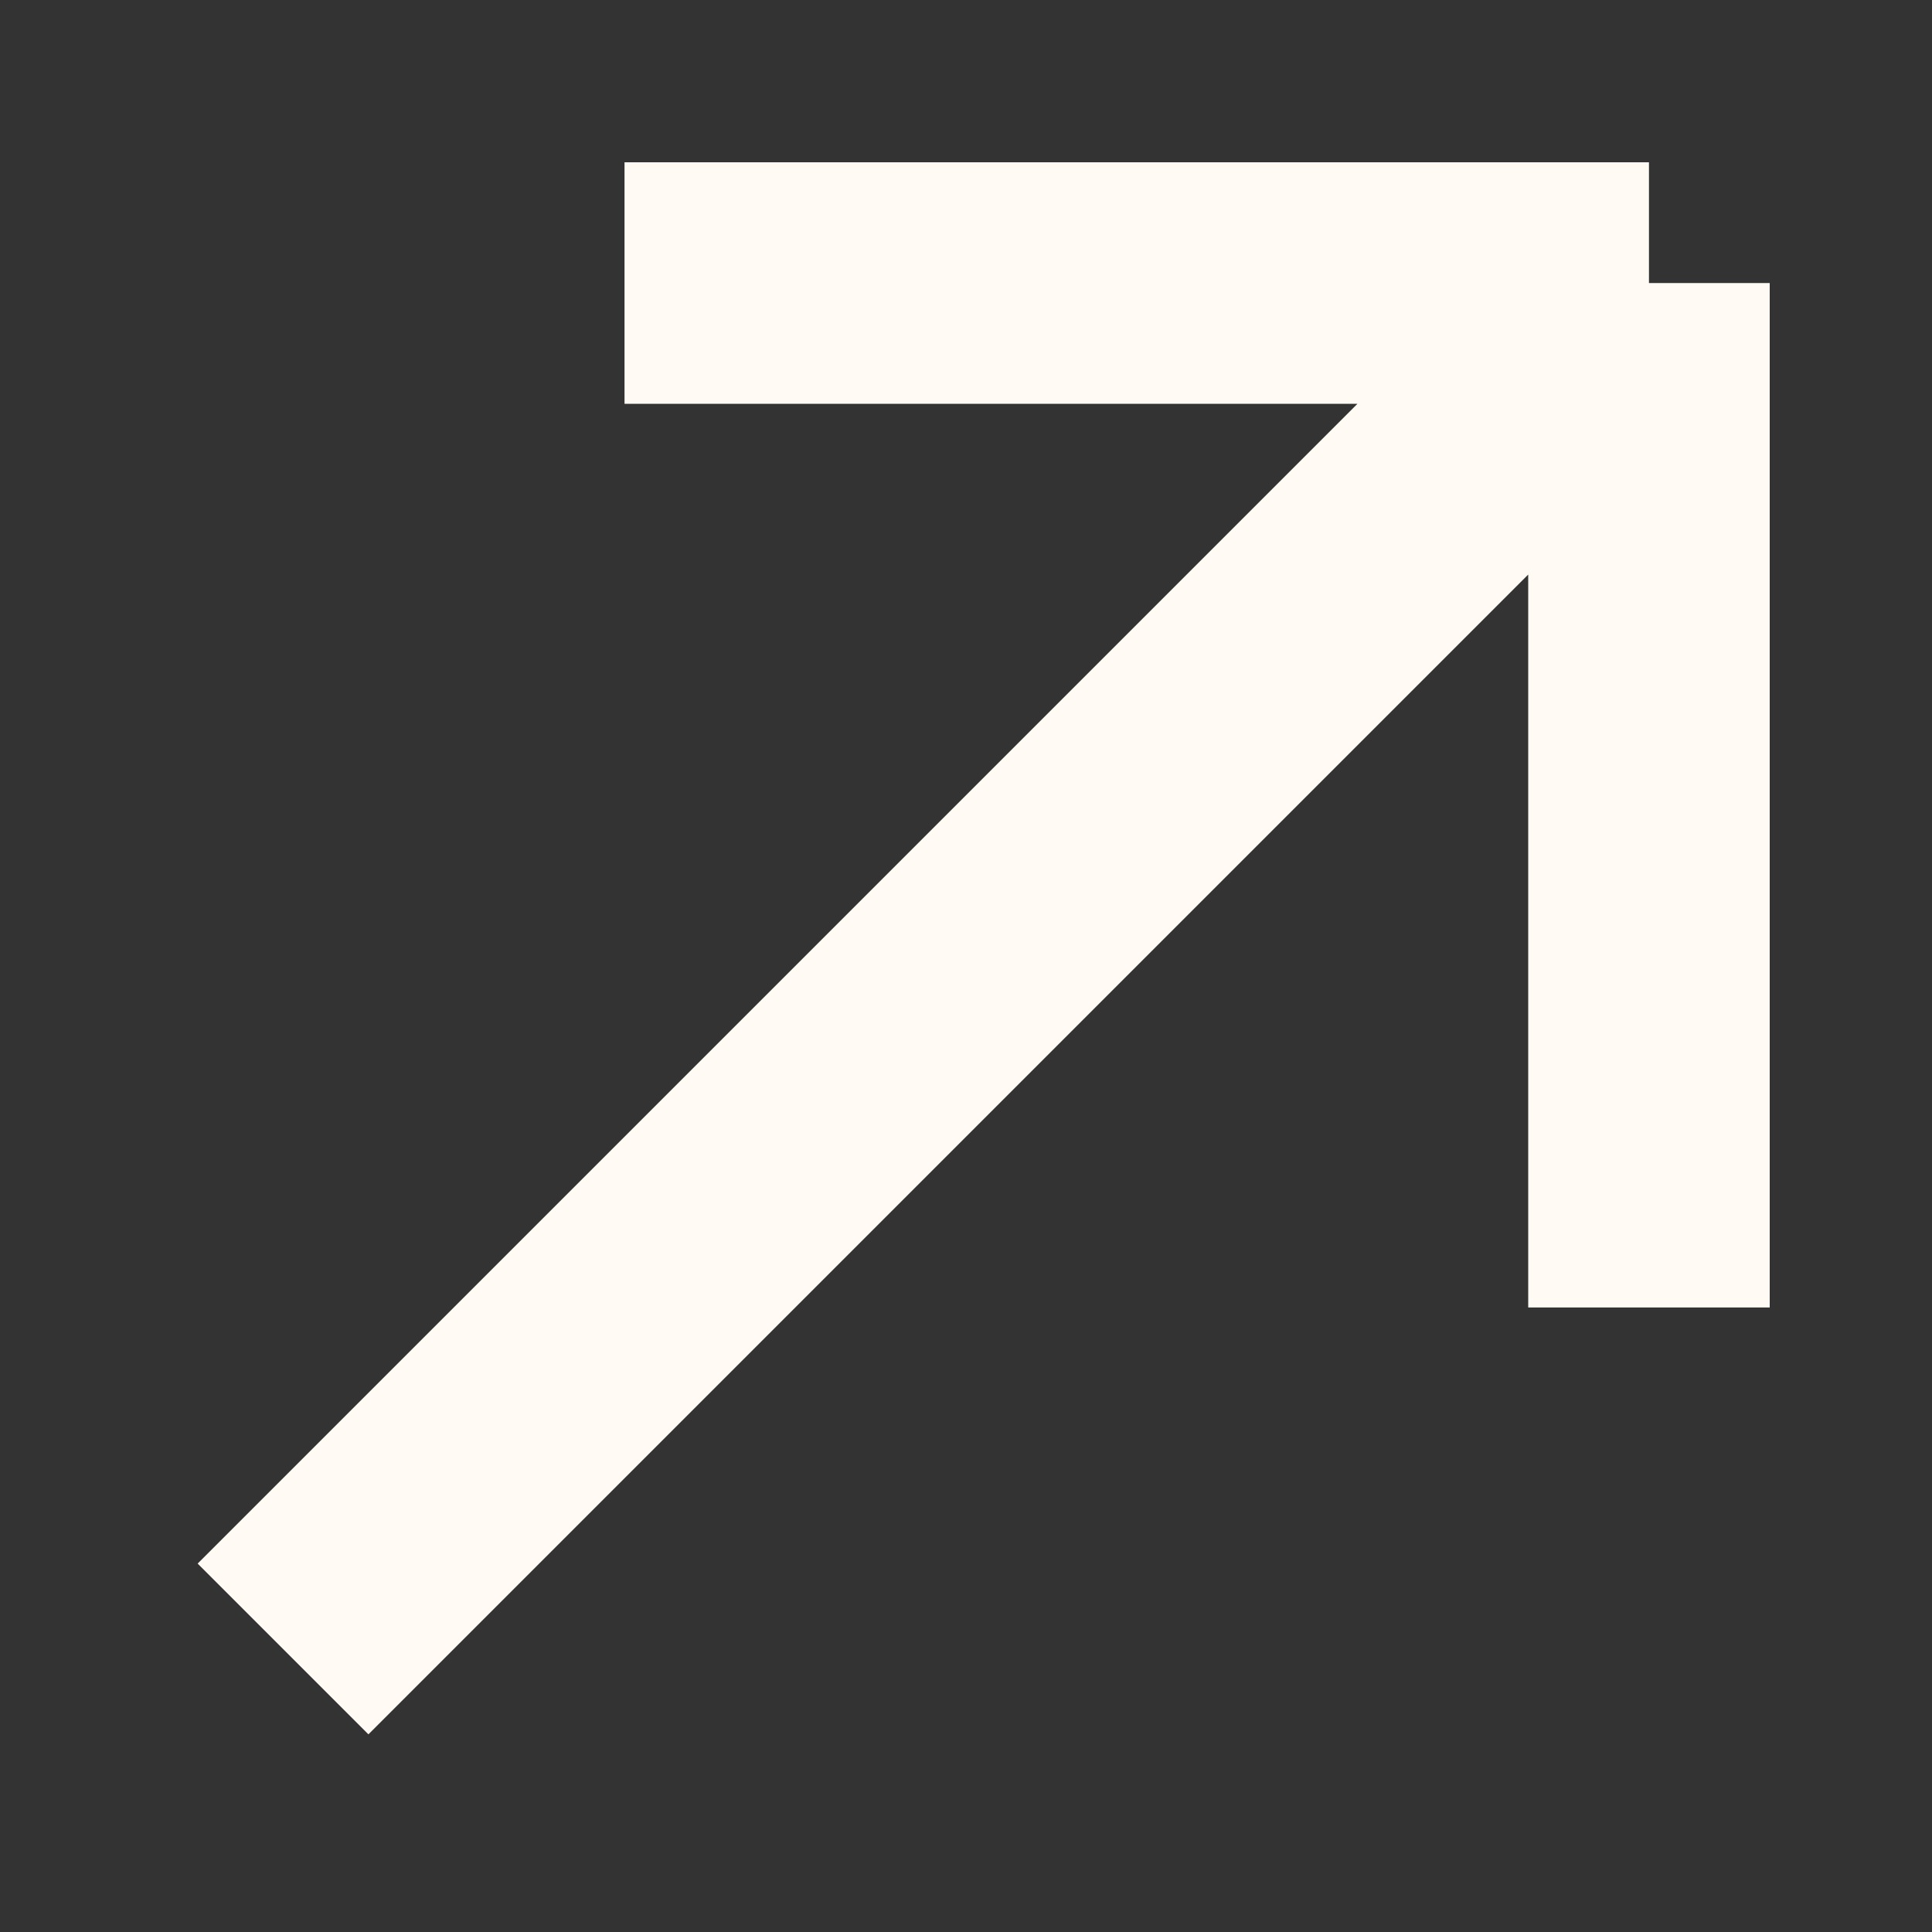
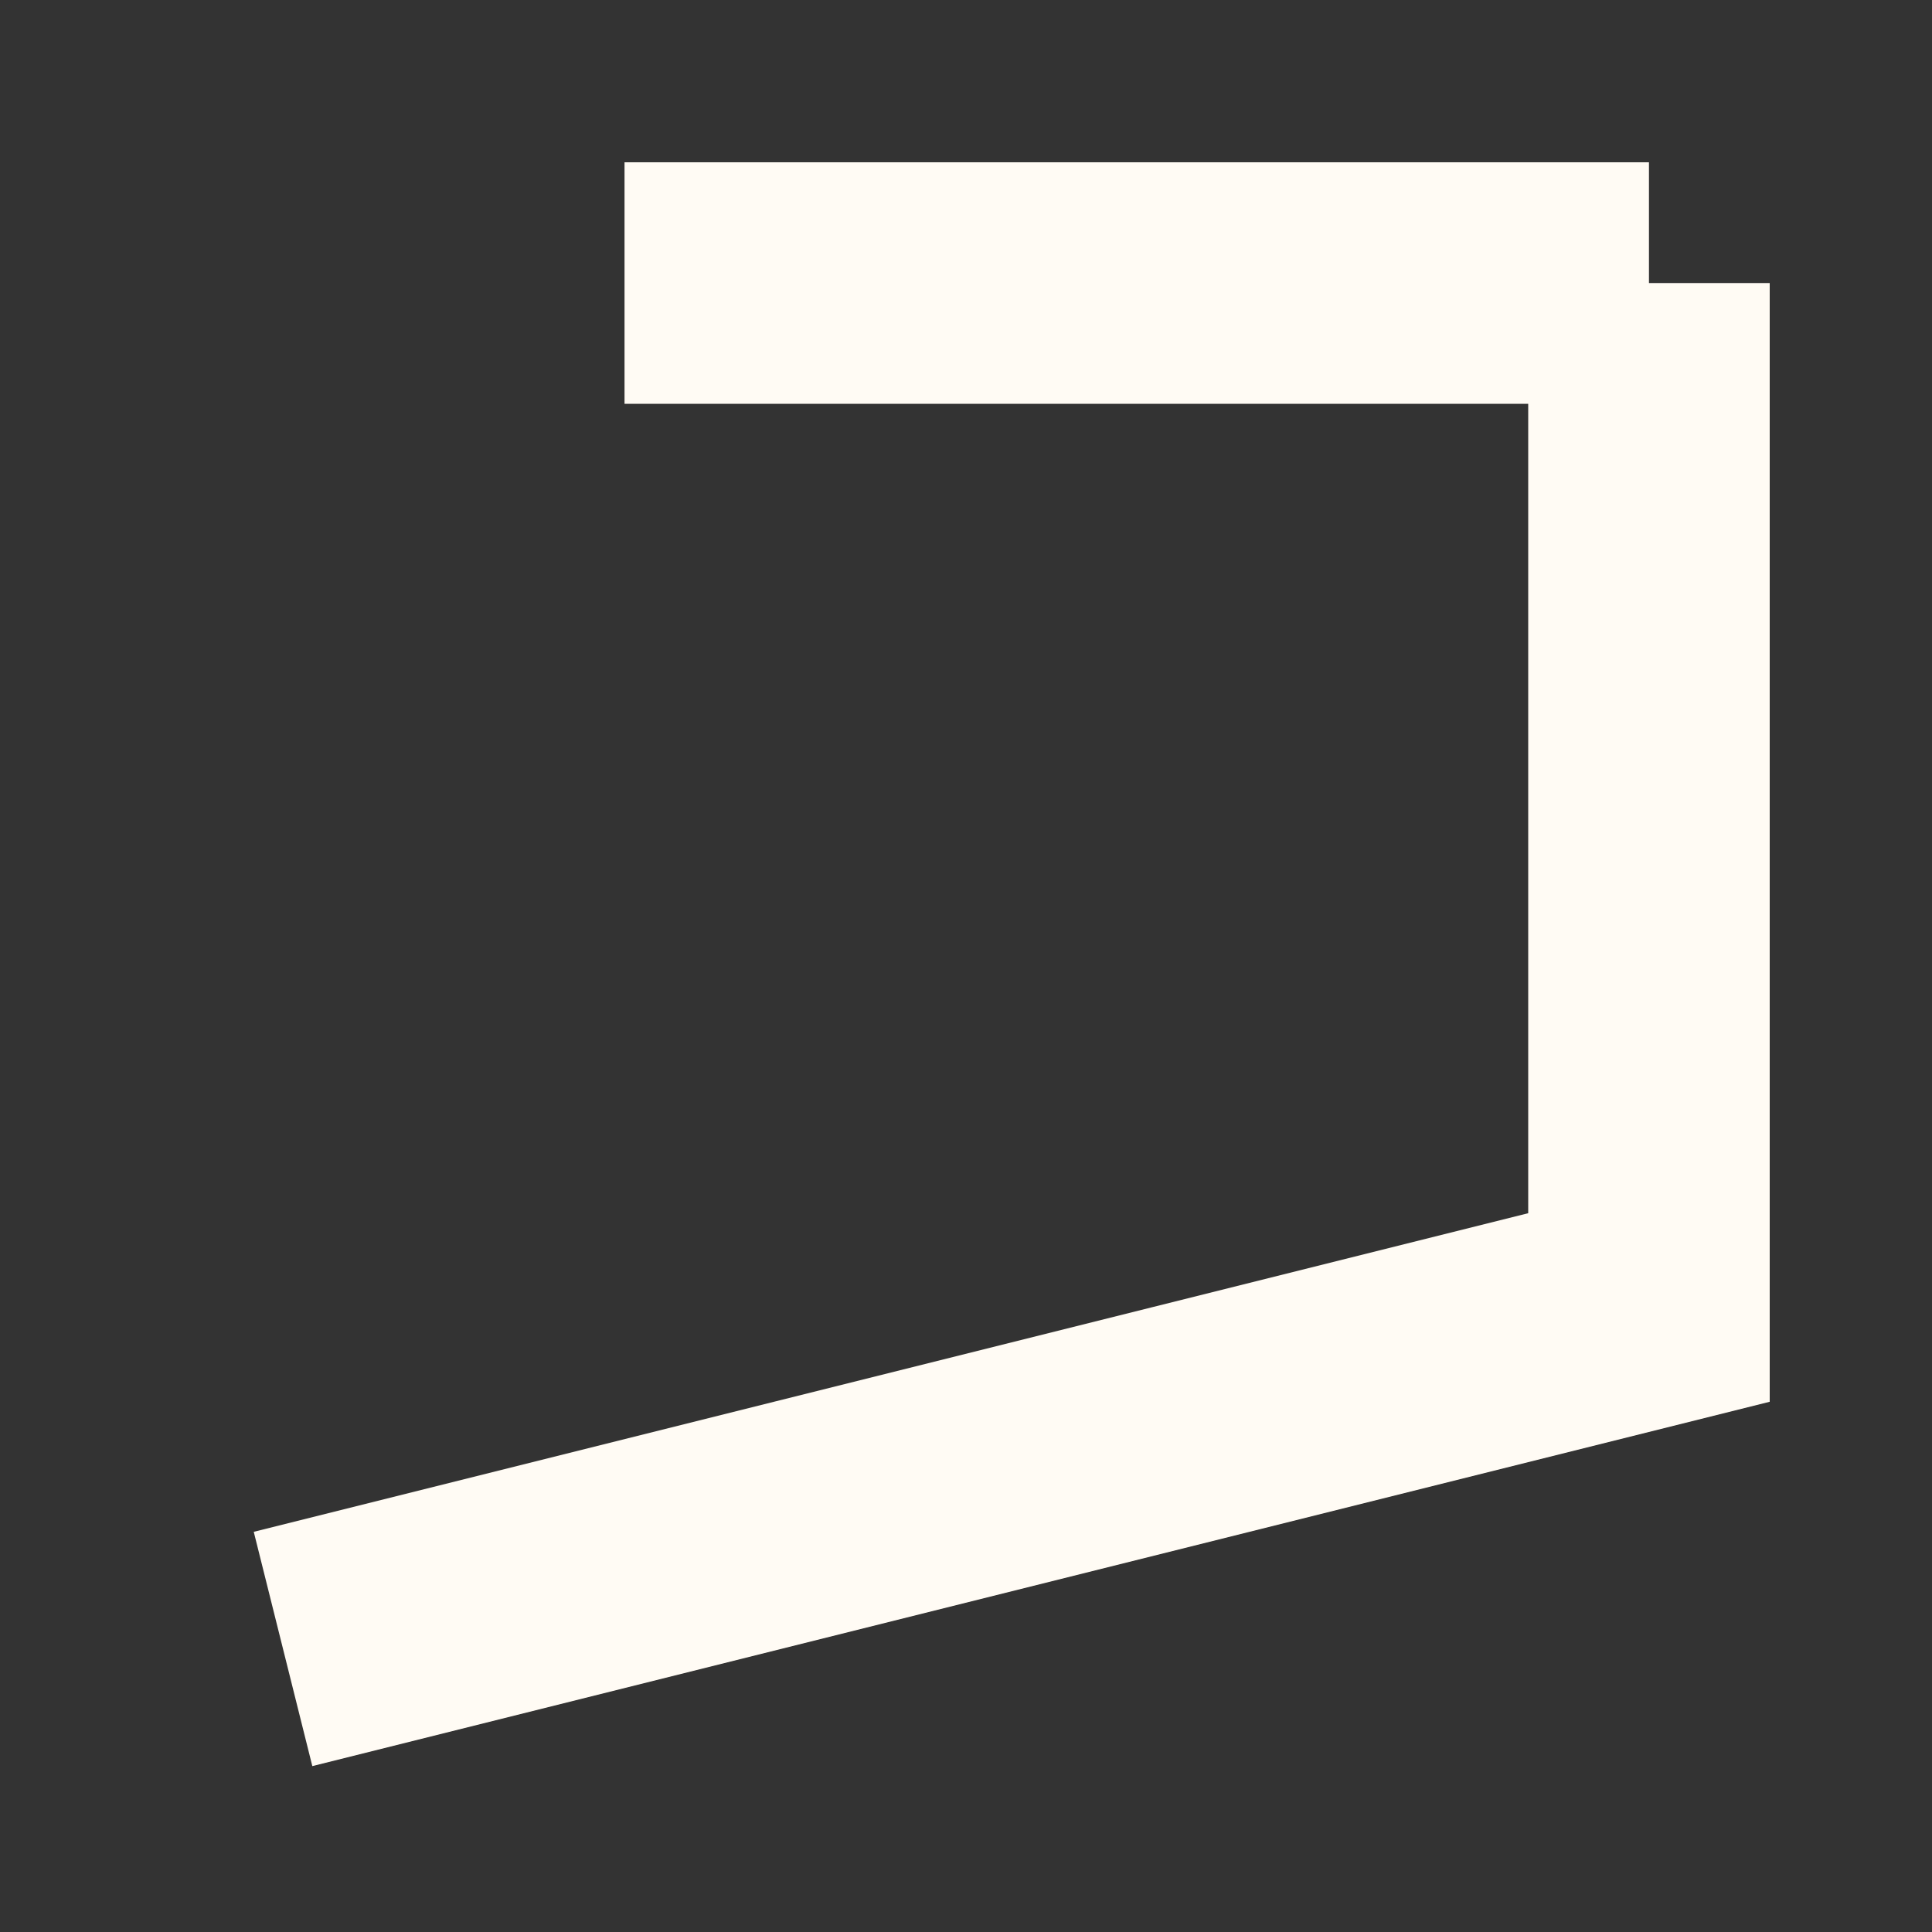
<svg xmlns="http://www.w3.org/2000/svg" width="8" height="8" viewBox="0 0 8 8" fill="none">
  <rect x="0" y="0" width="8" height="8" fill="#333333" stroke="none" />
-   <path d="M2.586 1.172H6.828M6.828 1.172L6.828 5.414M6.828 1.172L1.172 6.828" stroke="#FFFBF4" />
+   <path d="M2.586 1.172H6.828M6.828 1.172L6.828 5.414L1.172 6.828" stroke="#FFFBF4" />
</svg>